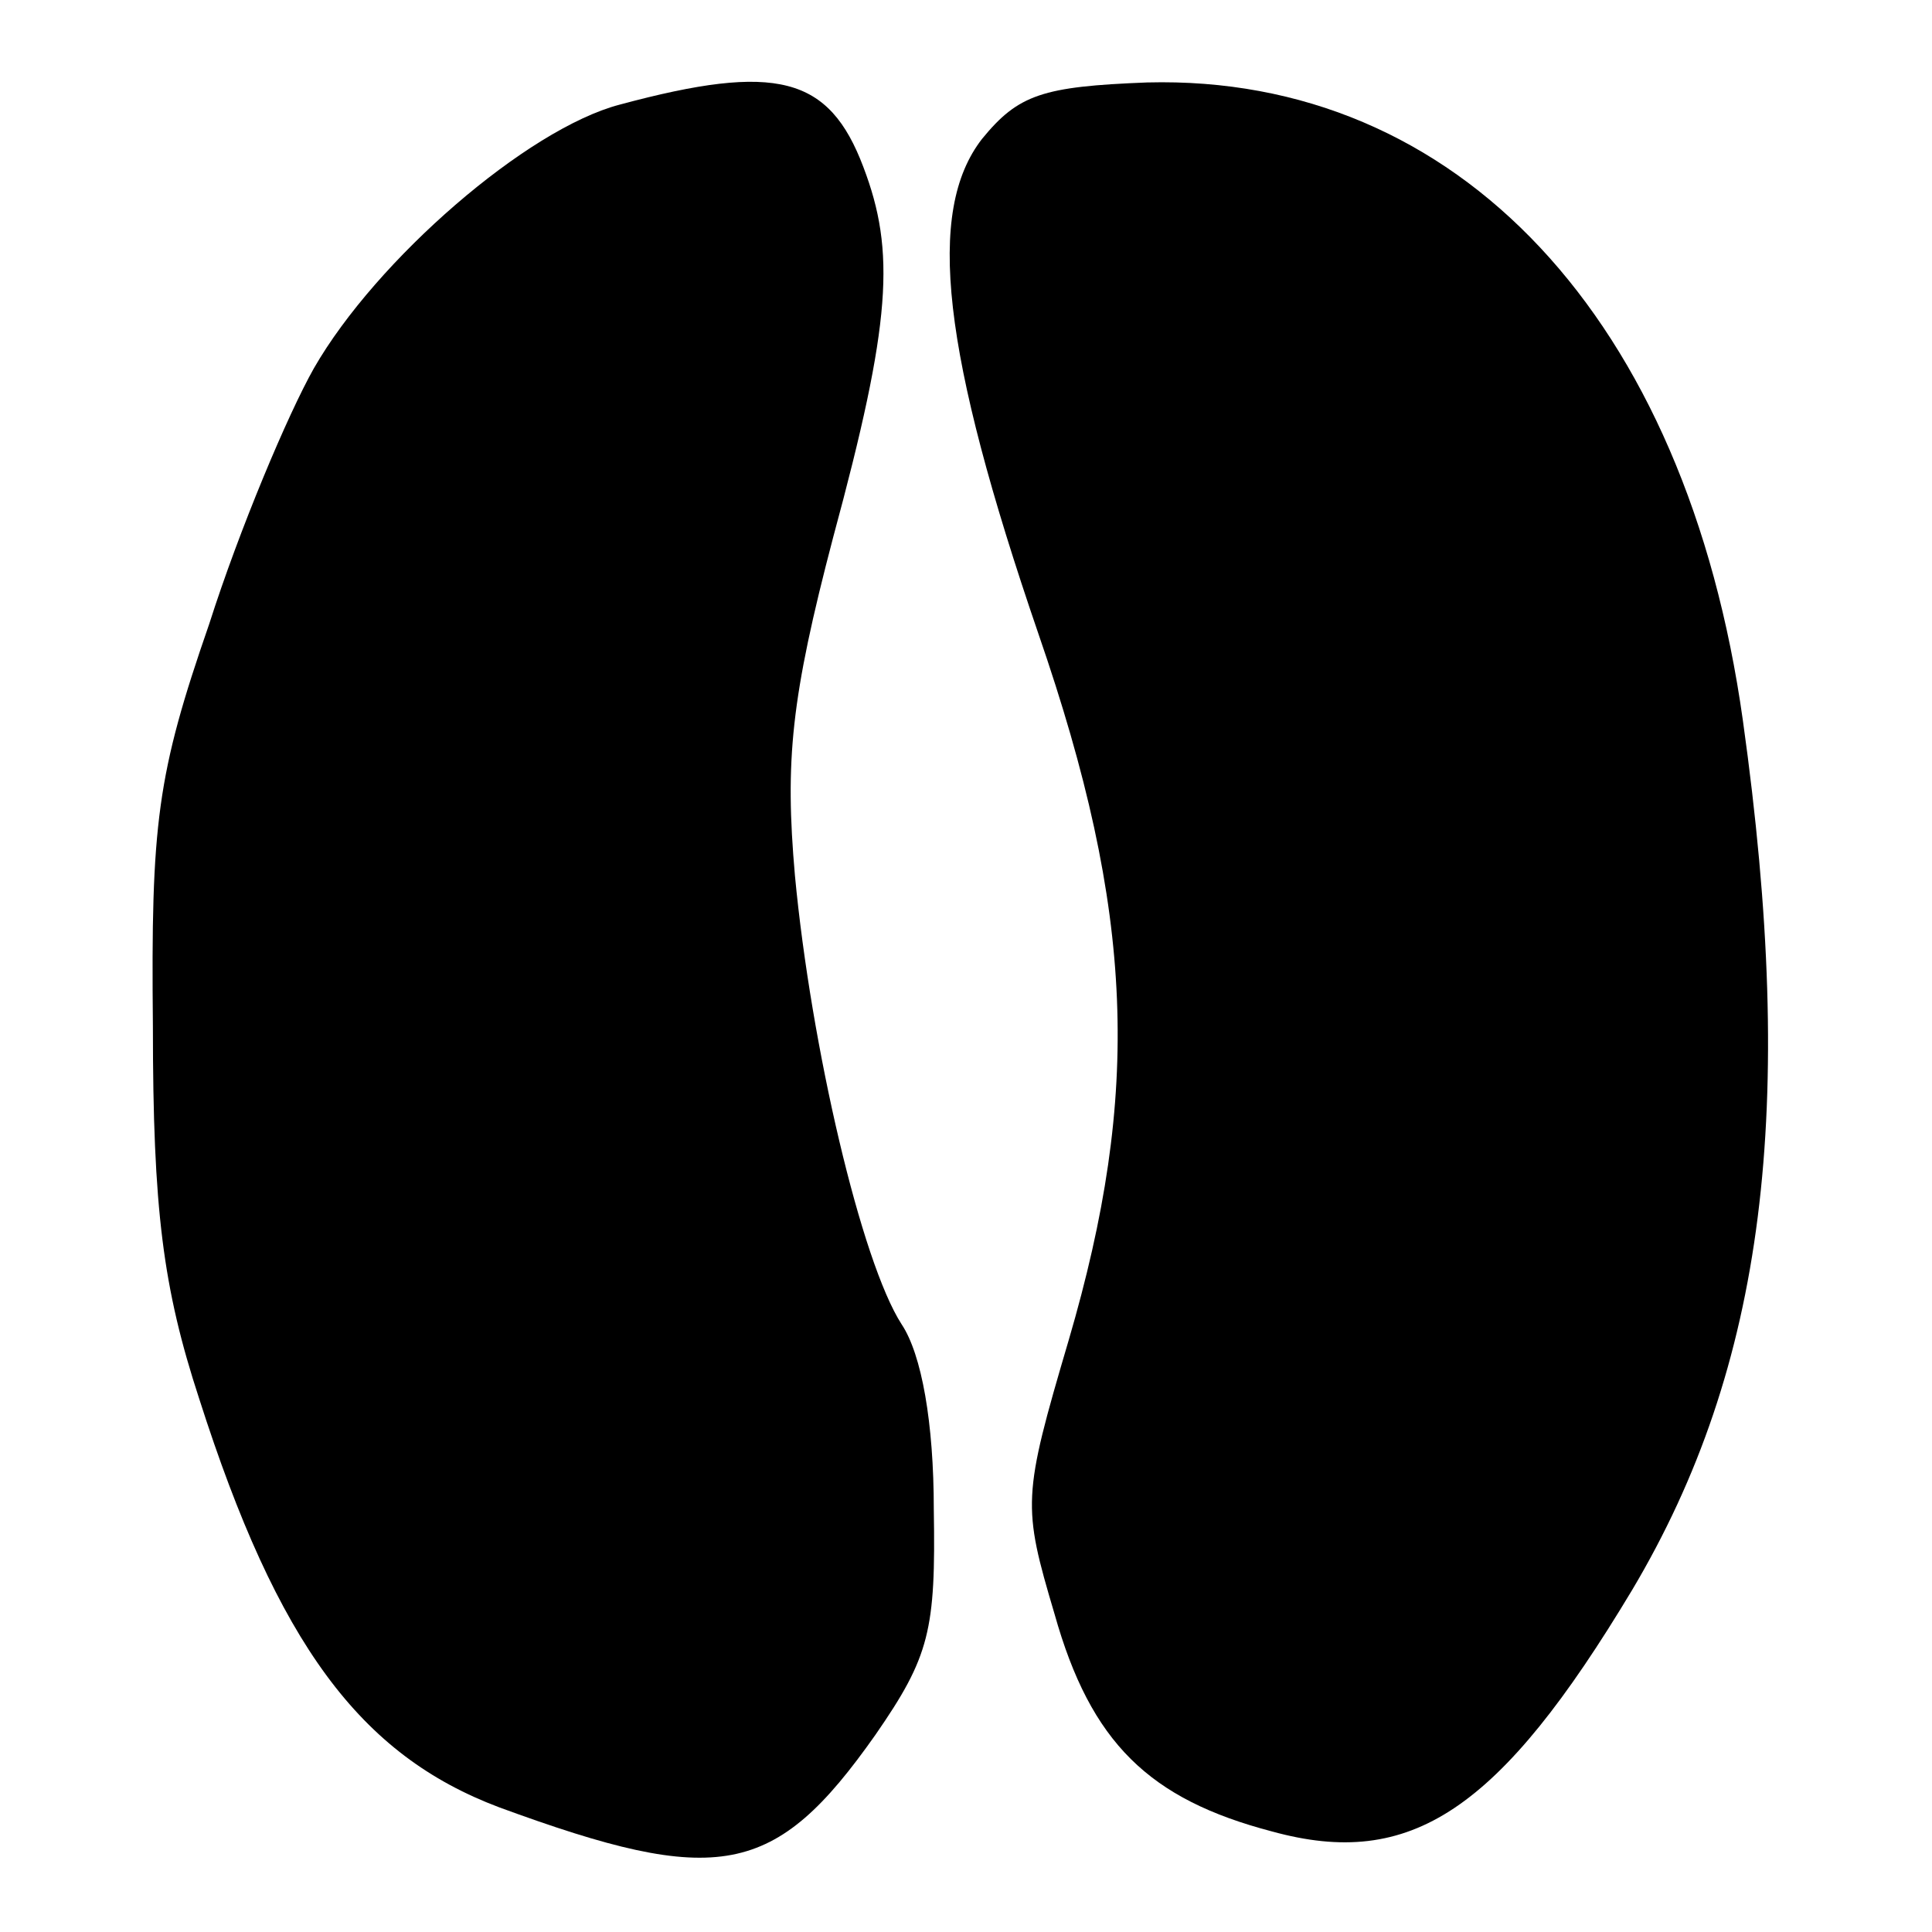
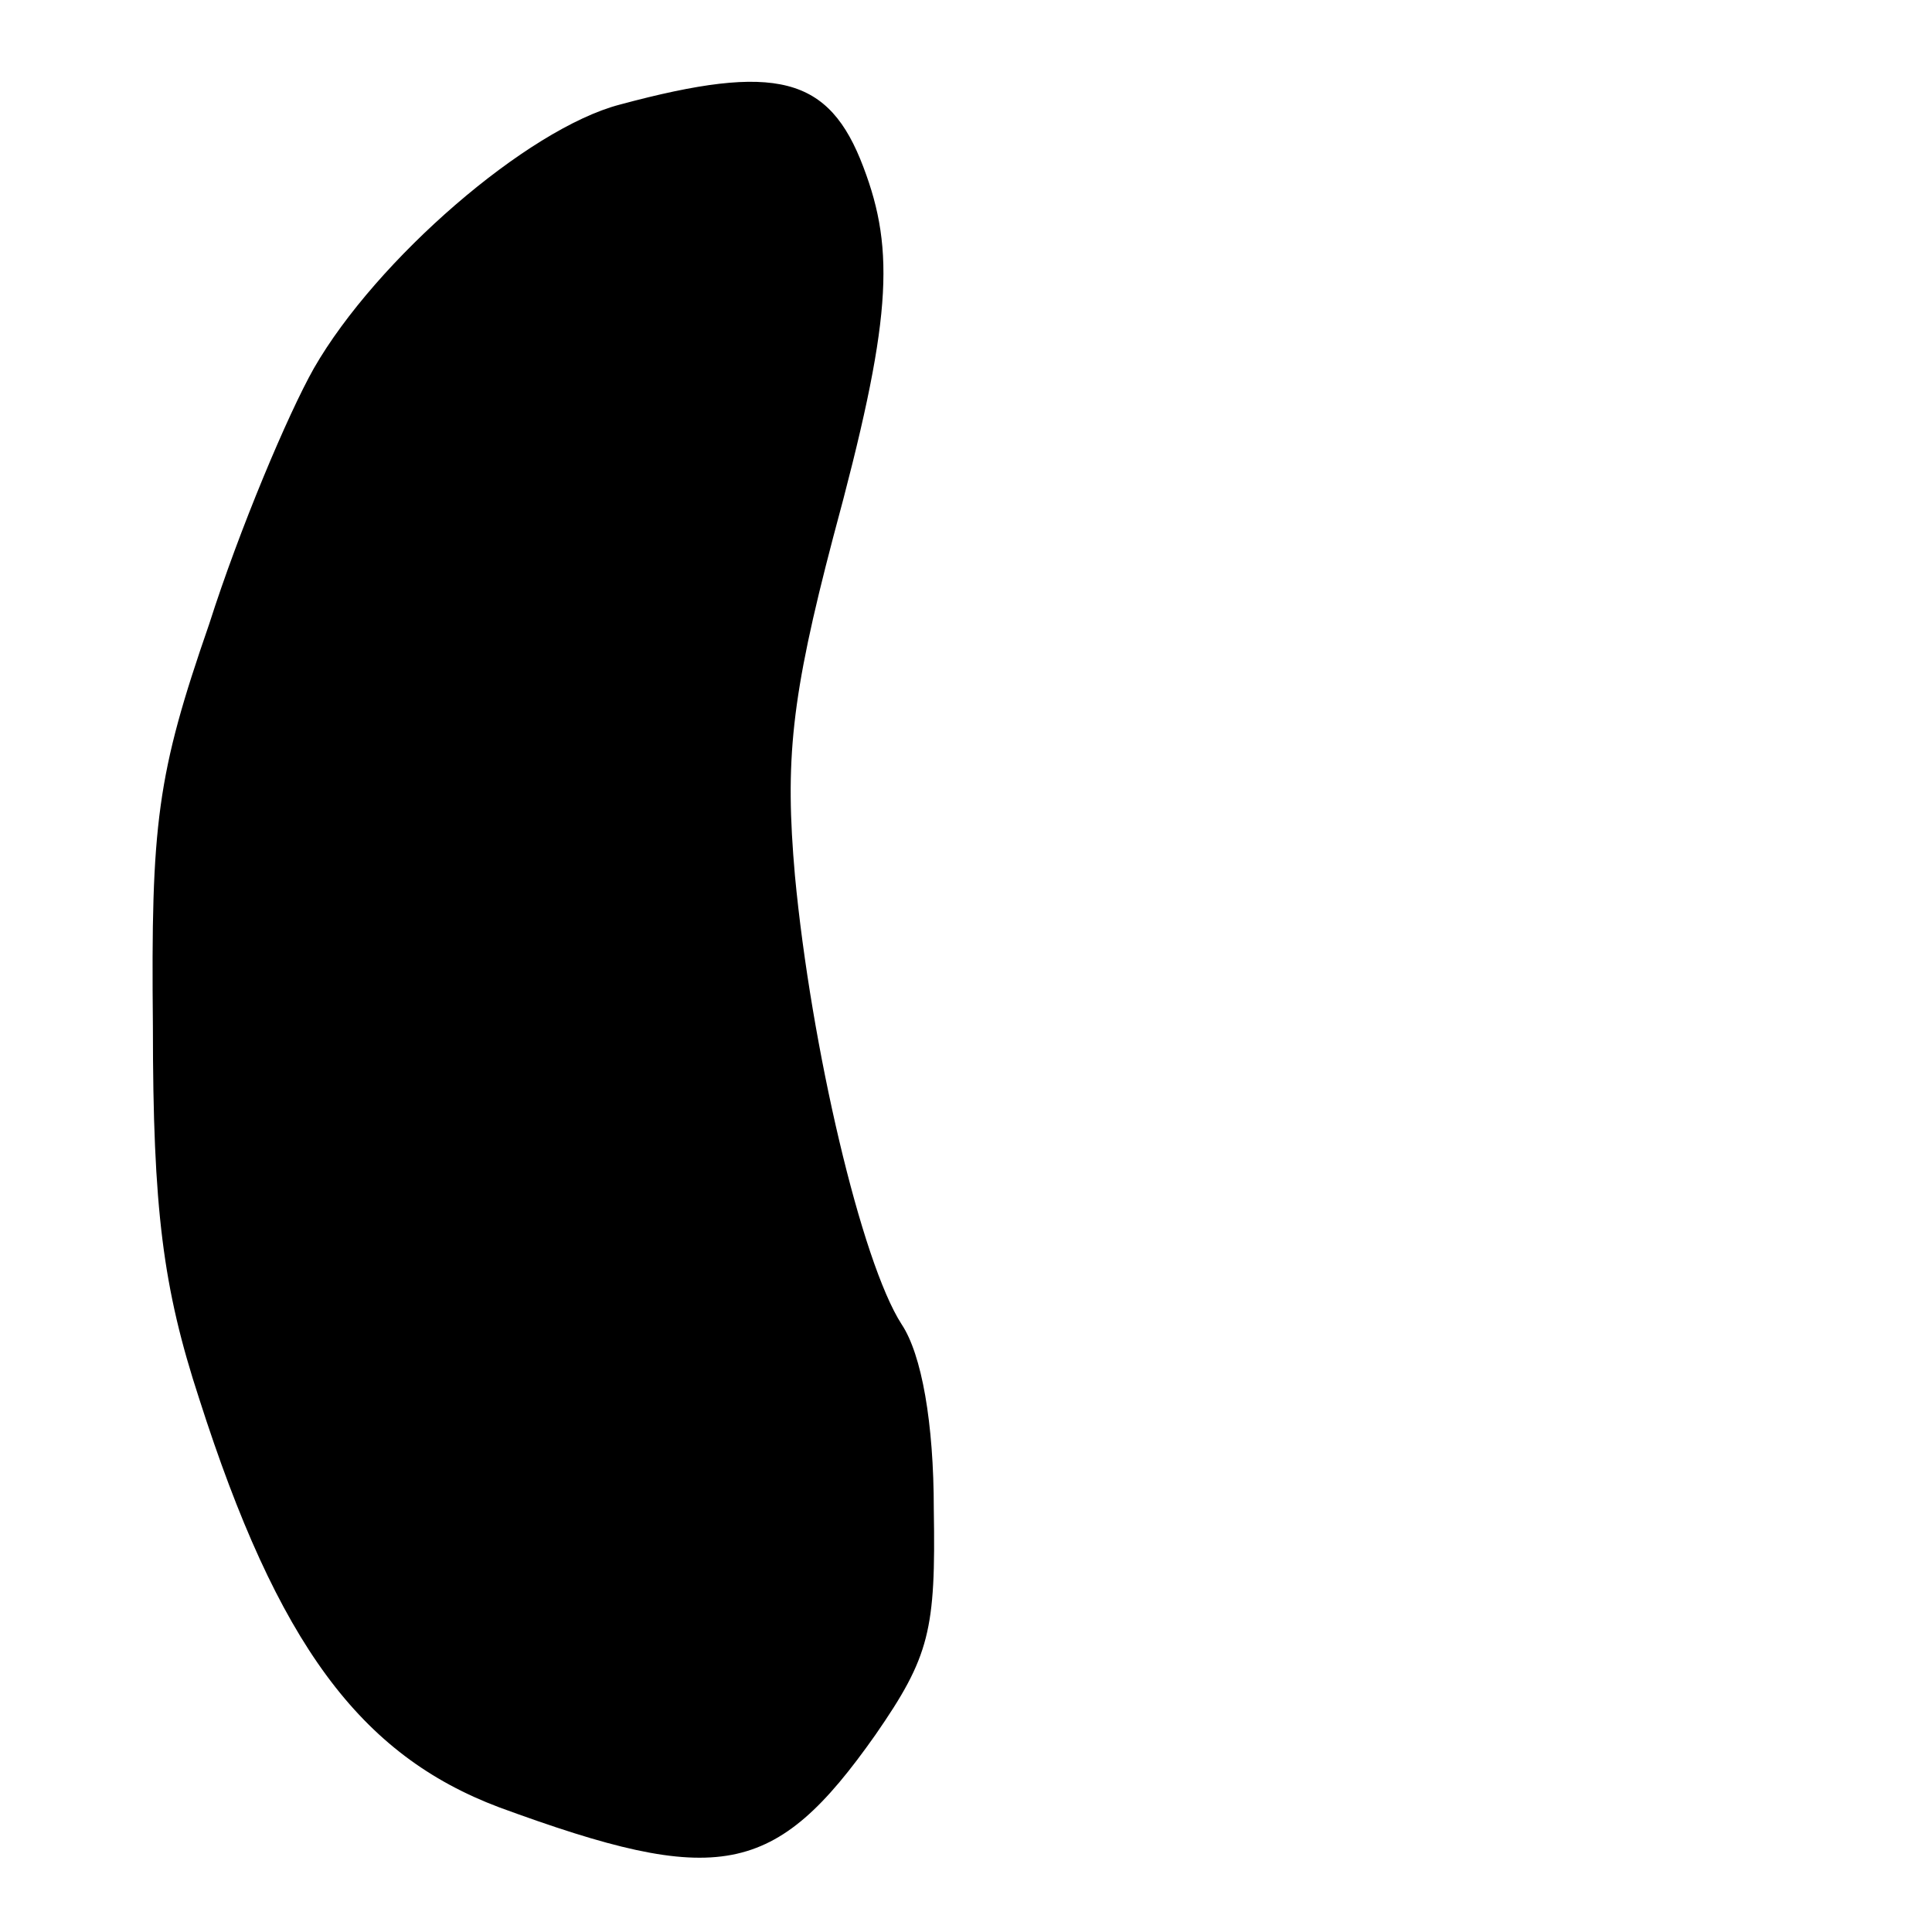
<svg xmlns="http://www.w3.org/2000/svg" version="1.0" width="767.952pt" height="767.952pt" viewBox="0 0 767.952 767.952" preserveAspectRatio="xMidYMid meet">
  <g transform="translate(23.976,743.976) scale(0.8,-0.8)" fill="#000000" stroke="none">
    <path fill="#000000" stroke="none" d="M278 878 c-46 -12 -121 -77 -152 -131 -13 -23 -37 -80 -52 -127 -26 -75 -29 -99 -28 -200 0 -91 5 -130 23 -185 39 -122 80 -177 149 -203 109 -40 137 -35 187 36 27 39 30 52 29 112 0 43 -6 77 -16 92 -20 31 -45 138 -53 223 -5 57 -2 88 19 168 29 107 31 142 15 184 -17 45 -43 52 -121 31z" />
-     <path fill="#000000" stroke="none" d="M458 861 c-28 -36 -20 -106 28 -246 48 -139 51 -228 15 -351 -23 -78 -23 -82 -7 -136 18 -64 47 -92 108 -108 69 -19 113 10 179 120 66 111 82 239 55 432 -28 200 -142 321 -296 317 -52 -2 -64 -6 -82 -28z" />
  </g>
</svg>